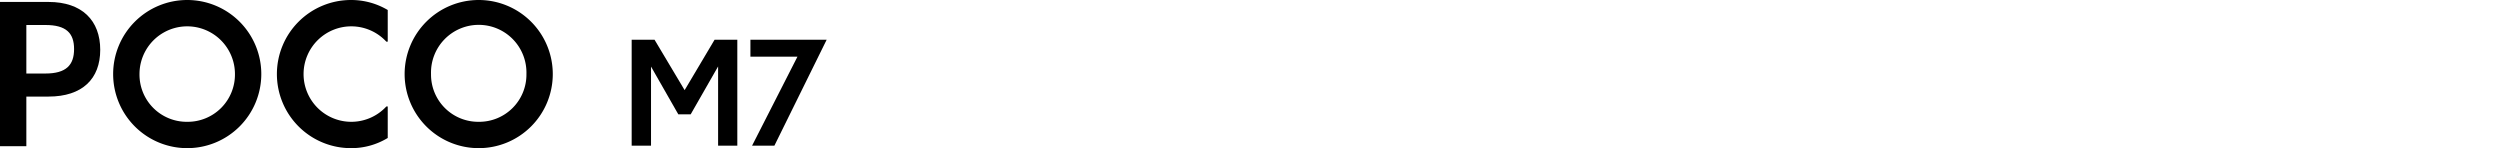
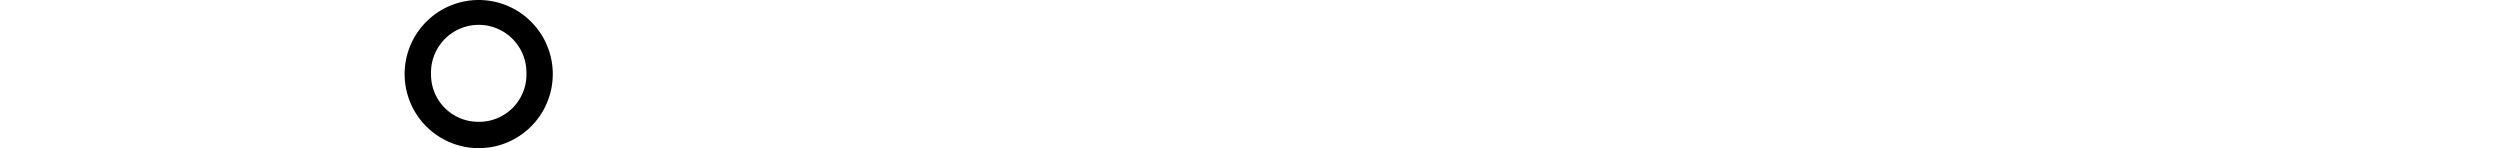
<svg xmlns="http://www.w3.org/2000/svg" width="540" height="32" viewBox="0 0 540 32">
-   <path d="M0,.42H10.47c7.32,0,11.18,4.07,11.18,10.34s-3.86,10.1-11.18,10.1H5.69V31.58H0ZM9.81,15.88c4.49,0,6.19-1.83,6.19-5.28S14.3,5.4,9.81,5.4H5.69V15.88Z" />
-   <path d="M24.44,16a16,16,0,1,1,16,16A16,16,0,0,1,24.44,16Zm16,10.31A10.21,10.21,0,0,0,50.75,16a10.31,10.31,0,0,0-20.62,0A10.2,10.2,0,0,0,40.44,26.31Z" />
-   <path d="M59.81,16a16,16,0,0,1,16-16,15.47,15.47,0,0,1,7.94,2.16V9h-.3a10.31,10.31,0,1,0,0,14h.3V29.8A15.12,15.12,0,0,1,75.81,32,16,16,0,0,1,59.81,16Z" />
  <path d="M87.4,16a16,16,0,1,1,16,16A16,16,0,0,1,87.4,16Zm16,10.31A10.2,10.2,0,0,0,113.71,16,10.31,10.31,0,1,0,93.1,16,10.2,10.2,0,0,0,103.4,26.31Z" />
-   <path d="M136.44,8.58h4.94l6.5,10.89,6.47-10.89h4.91V31.46h-4.15V14.35l-5.92,10.34h-2.68l-5.89-10.31V31.46h-4.18Z" />
-   <path d="M172.25,12.24H162.09V8.58h16.47L167.27,31.46h-4.82Z" />
</svg>